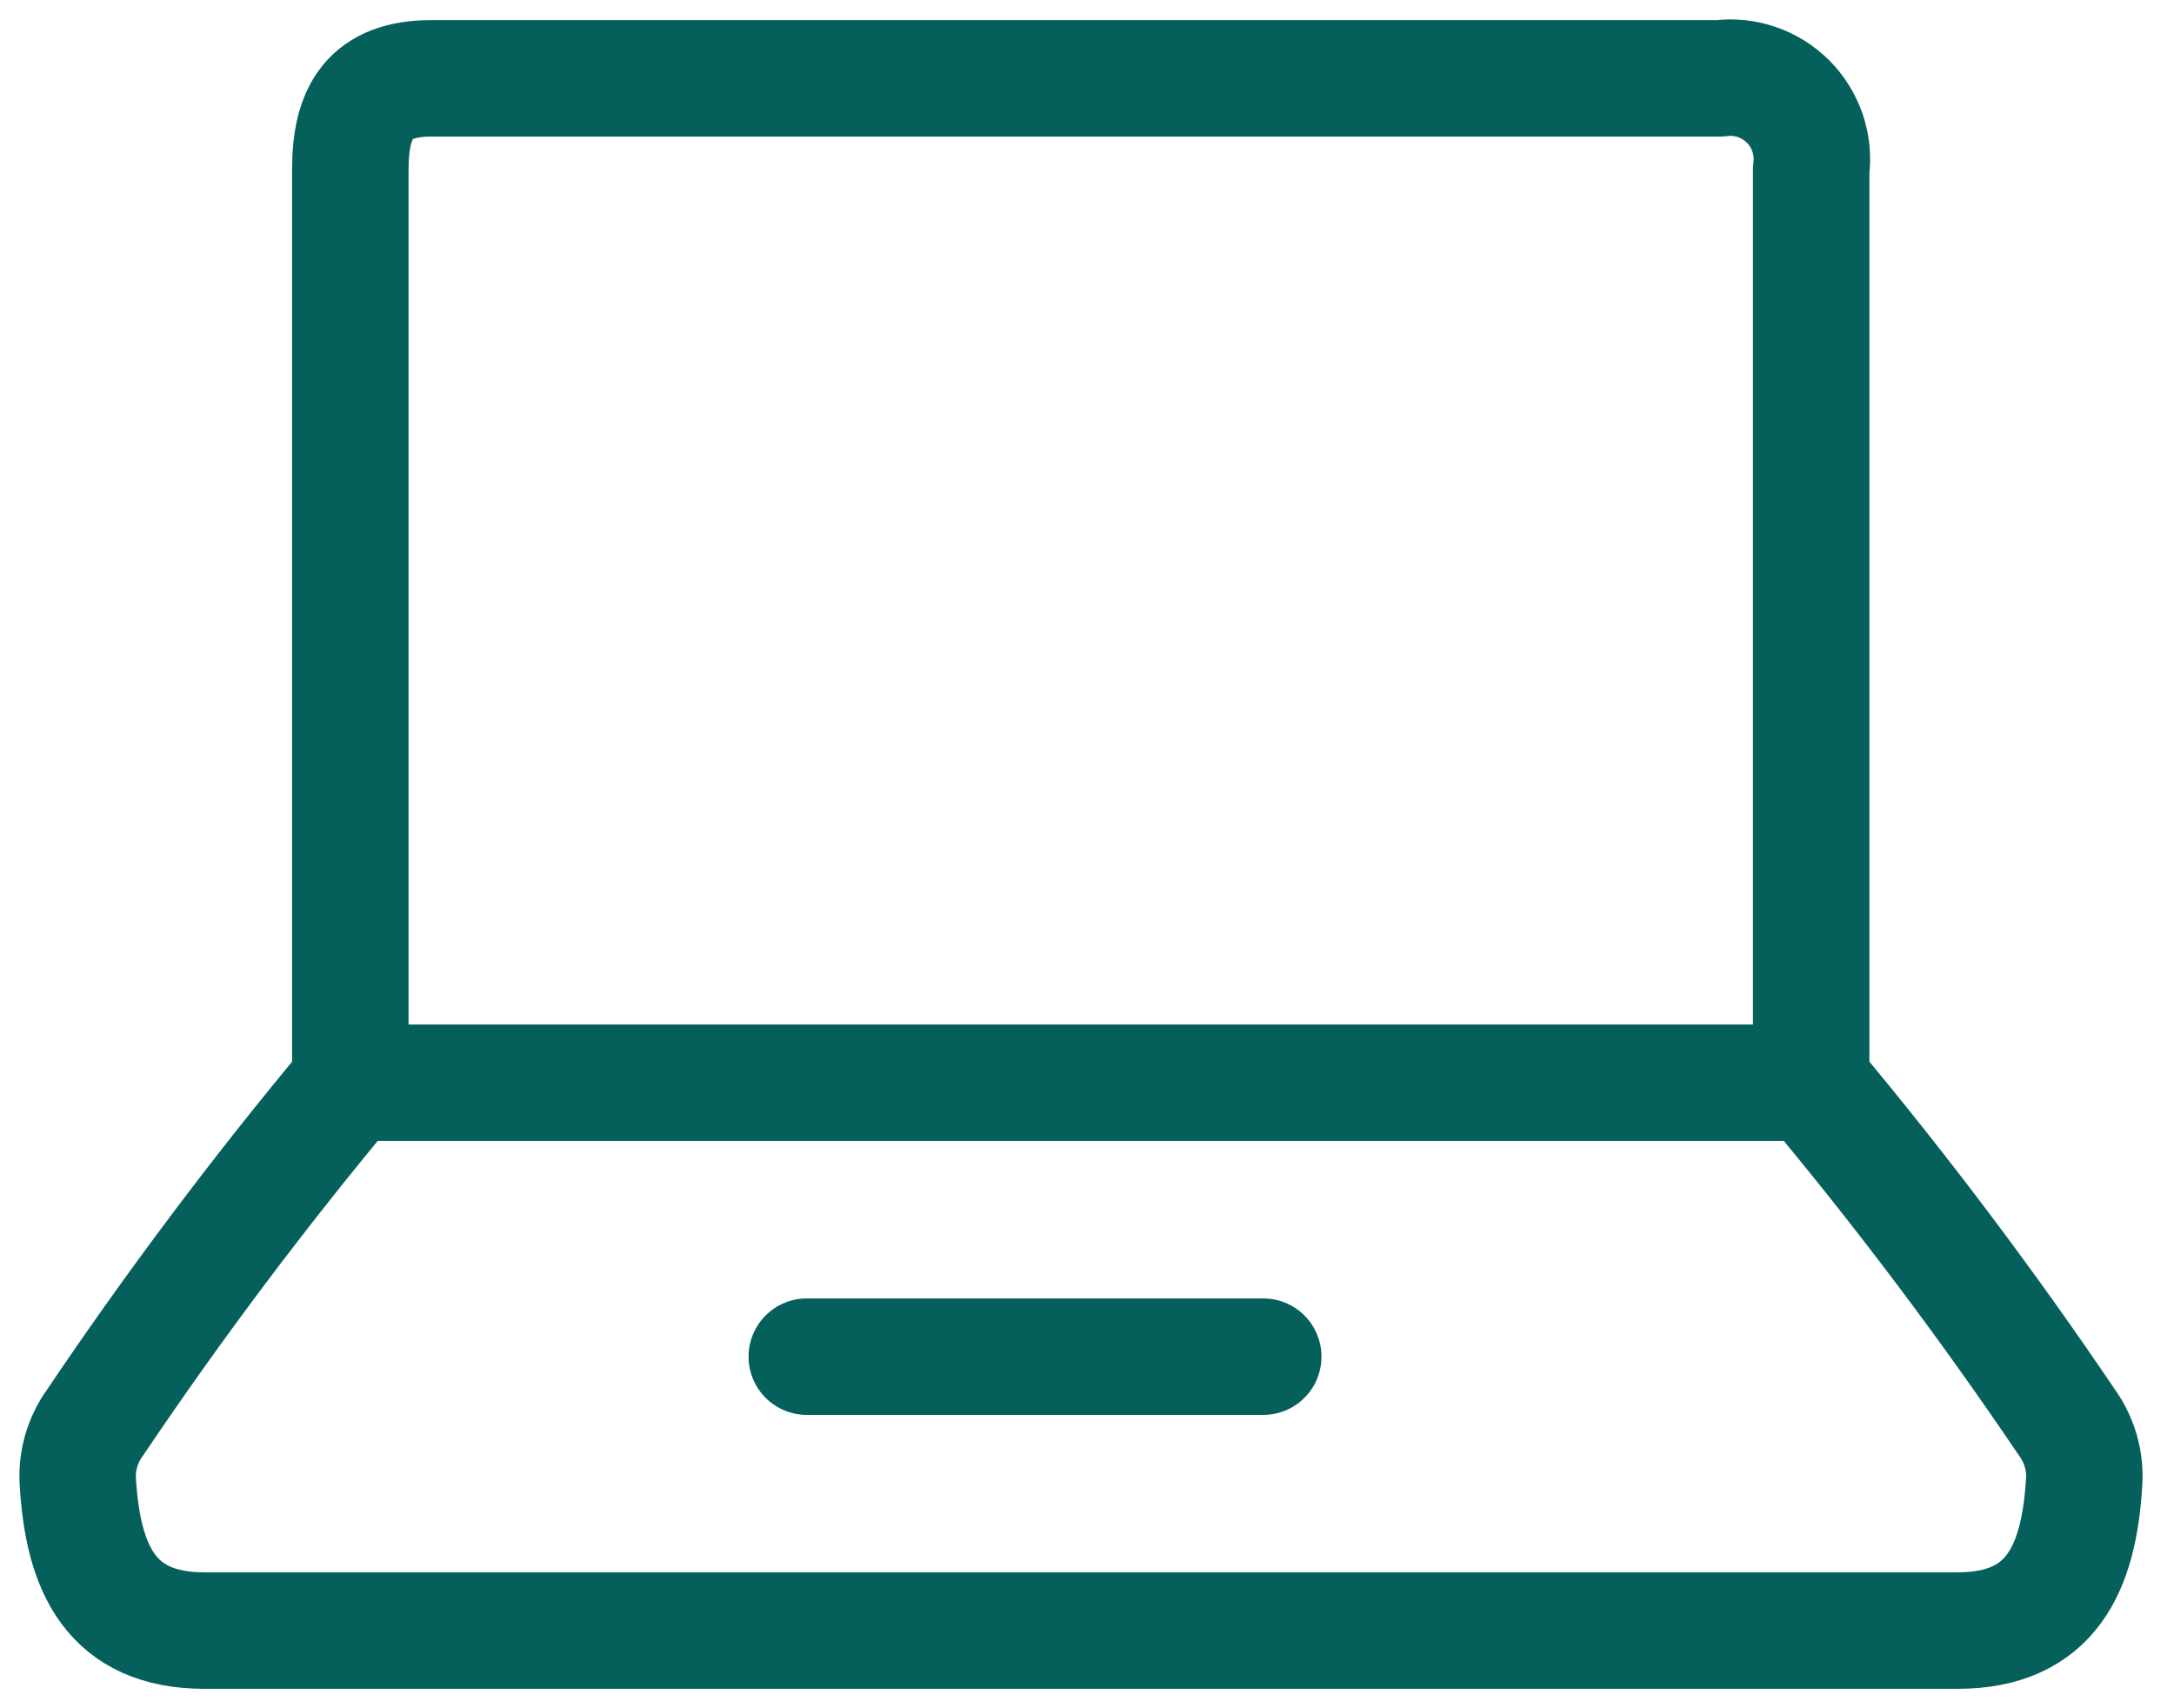
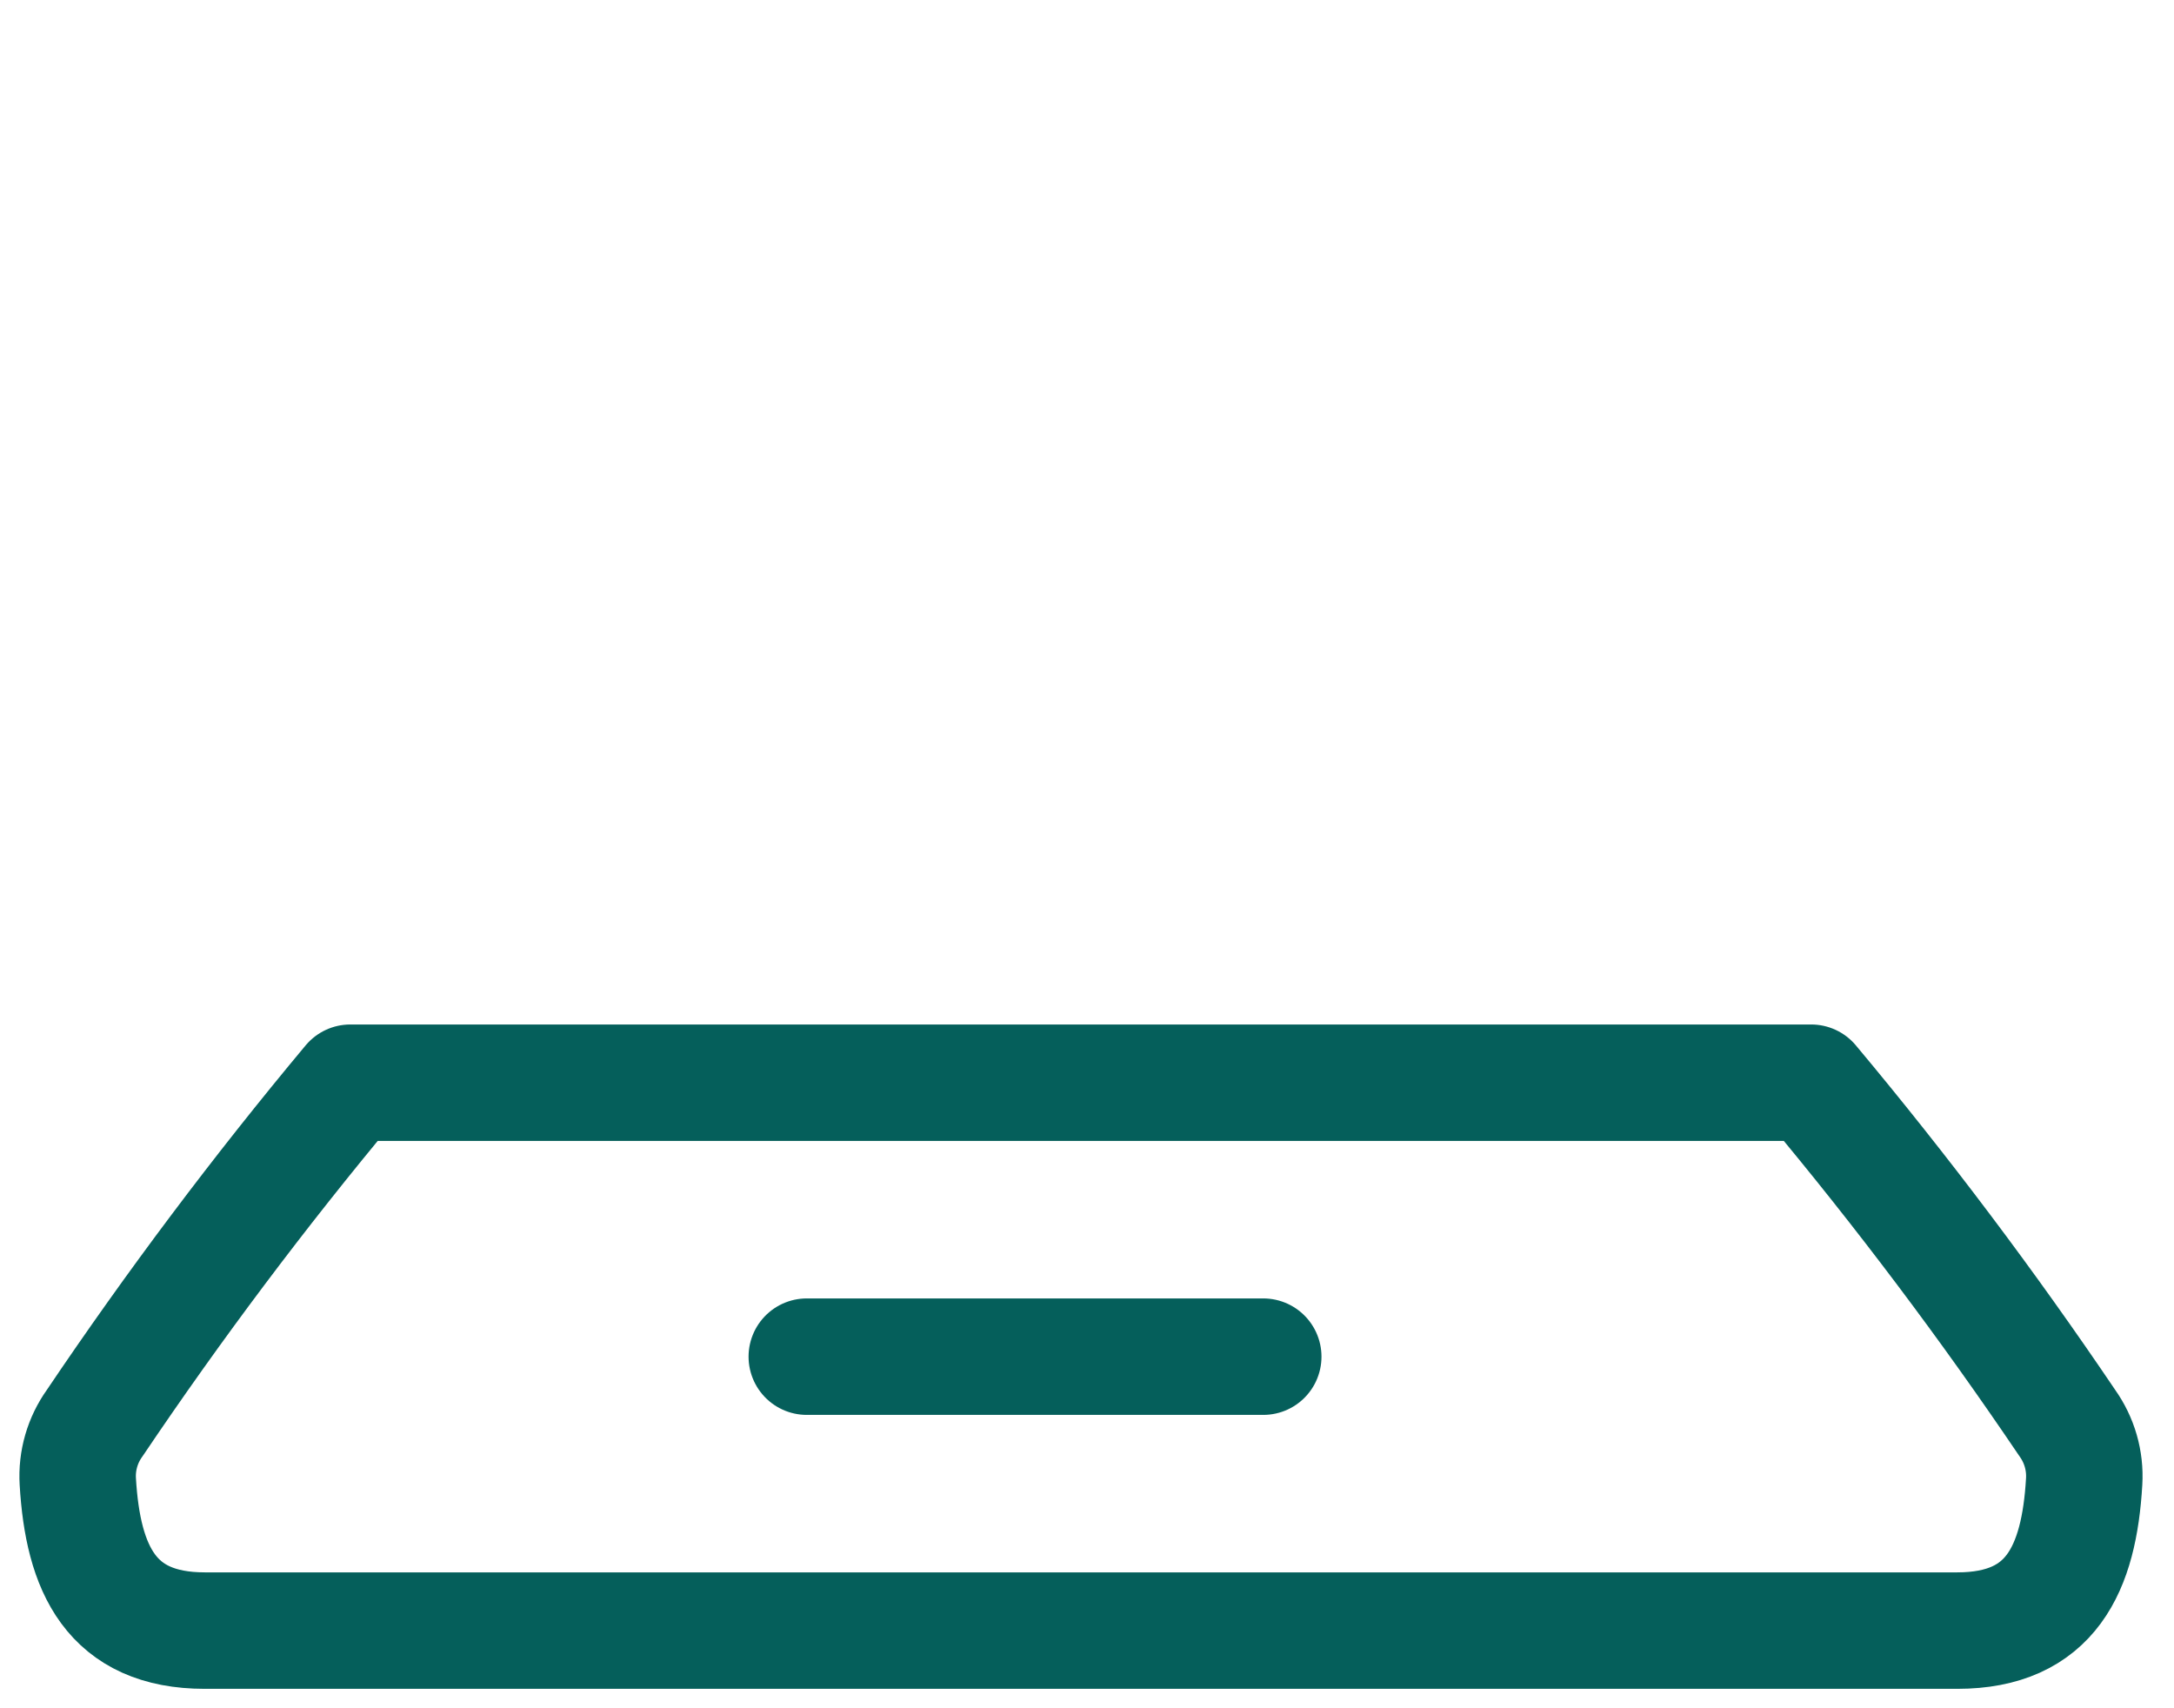
<svg xmlns="http://www.w3.org/2000/svg" width="28" height="22" viewBox="0 0 28 22" fill="none">
  <path d="M25.209 21C26.413 21 26.778 20.207 26.843 19.08C26.859 18.811 26.782 18.546 26.626 18.327C25.602 16.811 24.501 15.348 23.327 13.944H4.512C3.34 15.348 2.241 16.811 1.22 18.327C1.063 18.546 0.986 18.811 1.002 19.08C1.068 20.207 1.432 21 2.637 21H25.209Z" stroke="#055F5B" stroke-width="1.5" stroke-linecap="round" stroke-linejoin="round" />
-   <path d="M23.327 13.944V2.185C23.348 2.025 23.332 1.863 23.28 1.711C23.228 1.559 23.142 1.421 23.029 1.307C22.915 1.194 22.777 1.108 22.625 1.056C22.472 1.004 22.31 0.988 22.151 1.009H5.557C4.761 1.009 4.512 1.438 4.512 2.185V13.944" stroke="#055F5B" stroke-width="1.5" stroke-linecap="round" stroke-linejoin="round" />
  <path d="M10.391 17.472H16.27" stroke="#055F5B" stroke-width="1.5" stroke-linecap="round" stroke-linejoin="round" />
</svg>